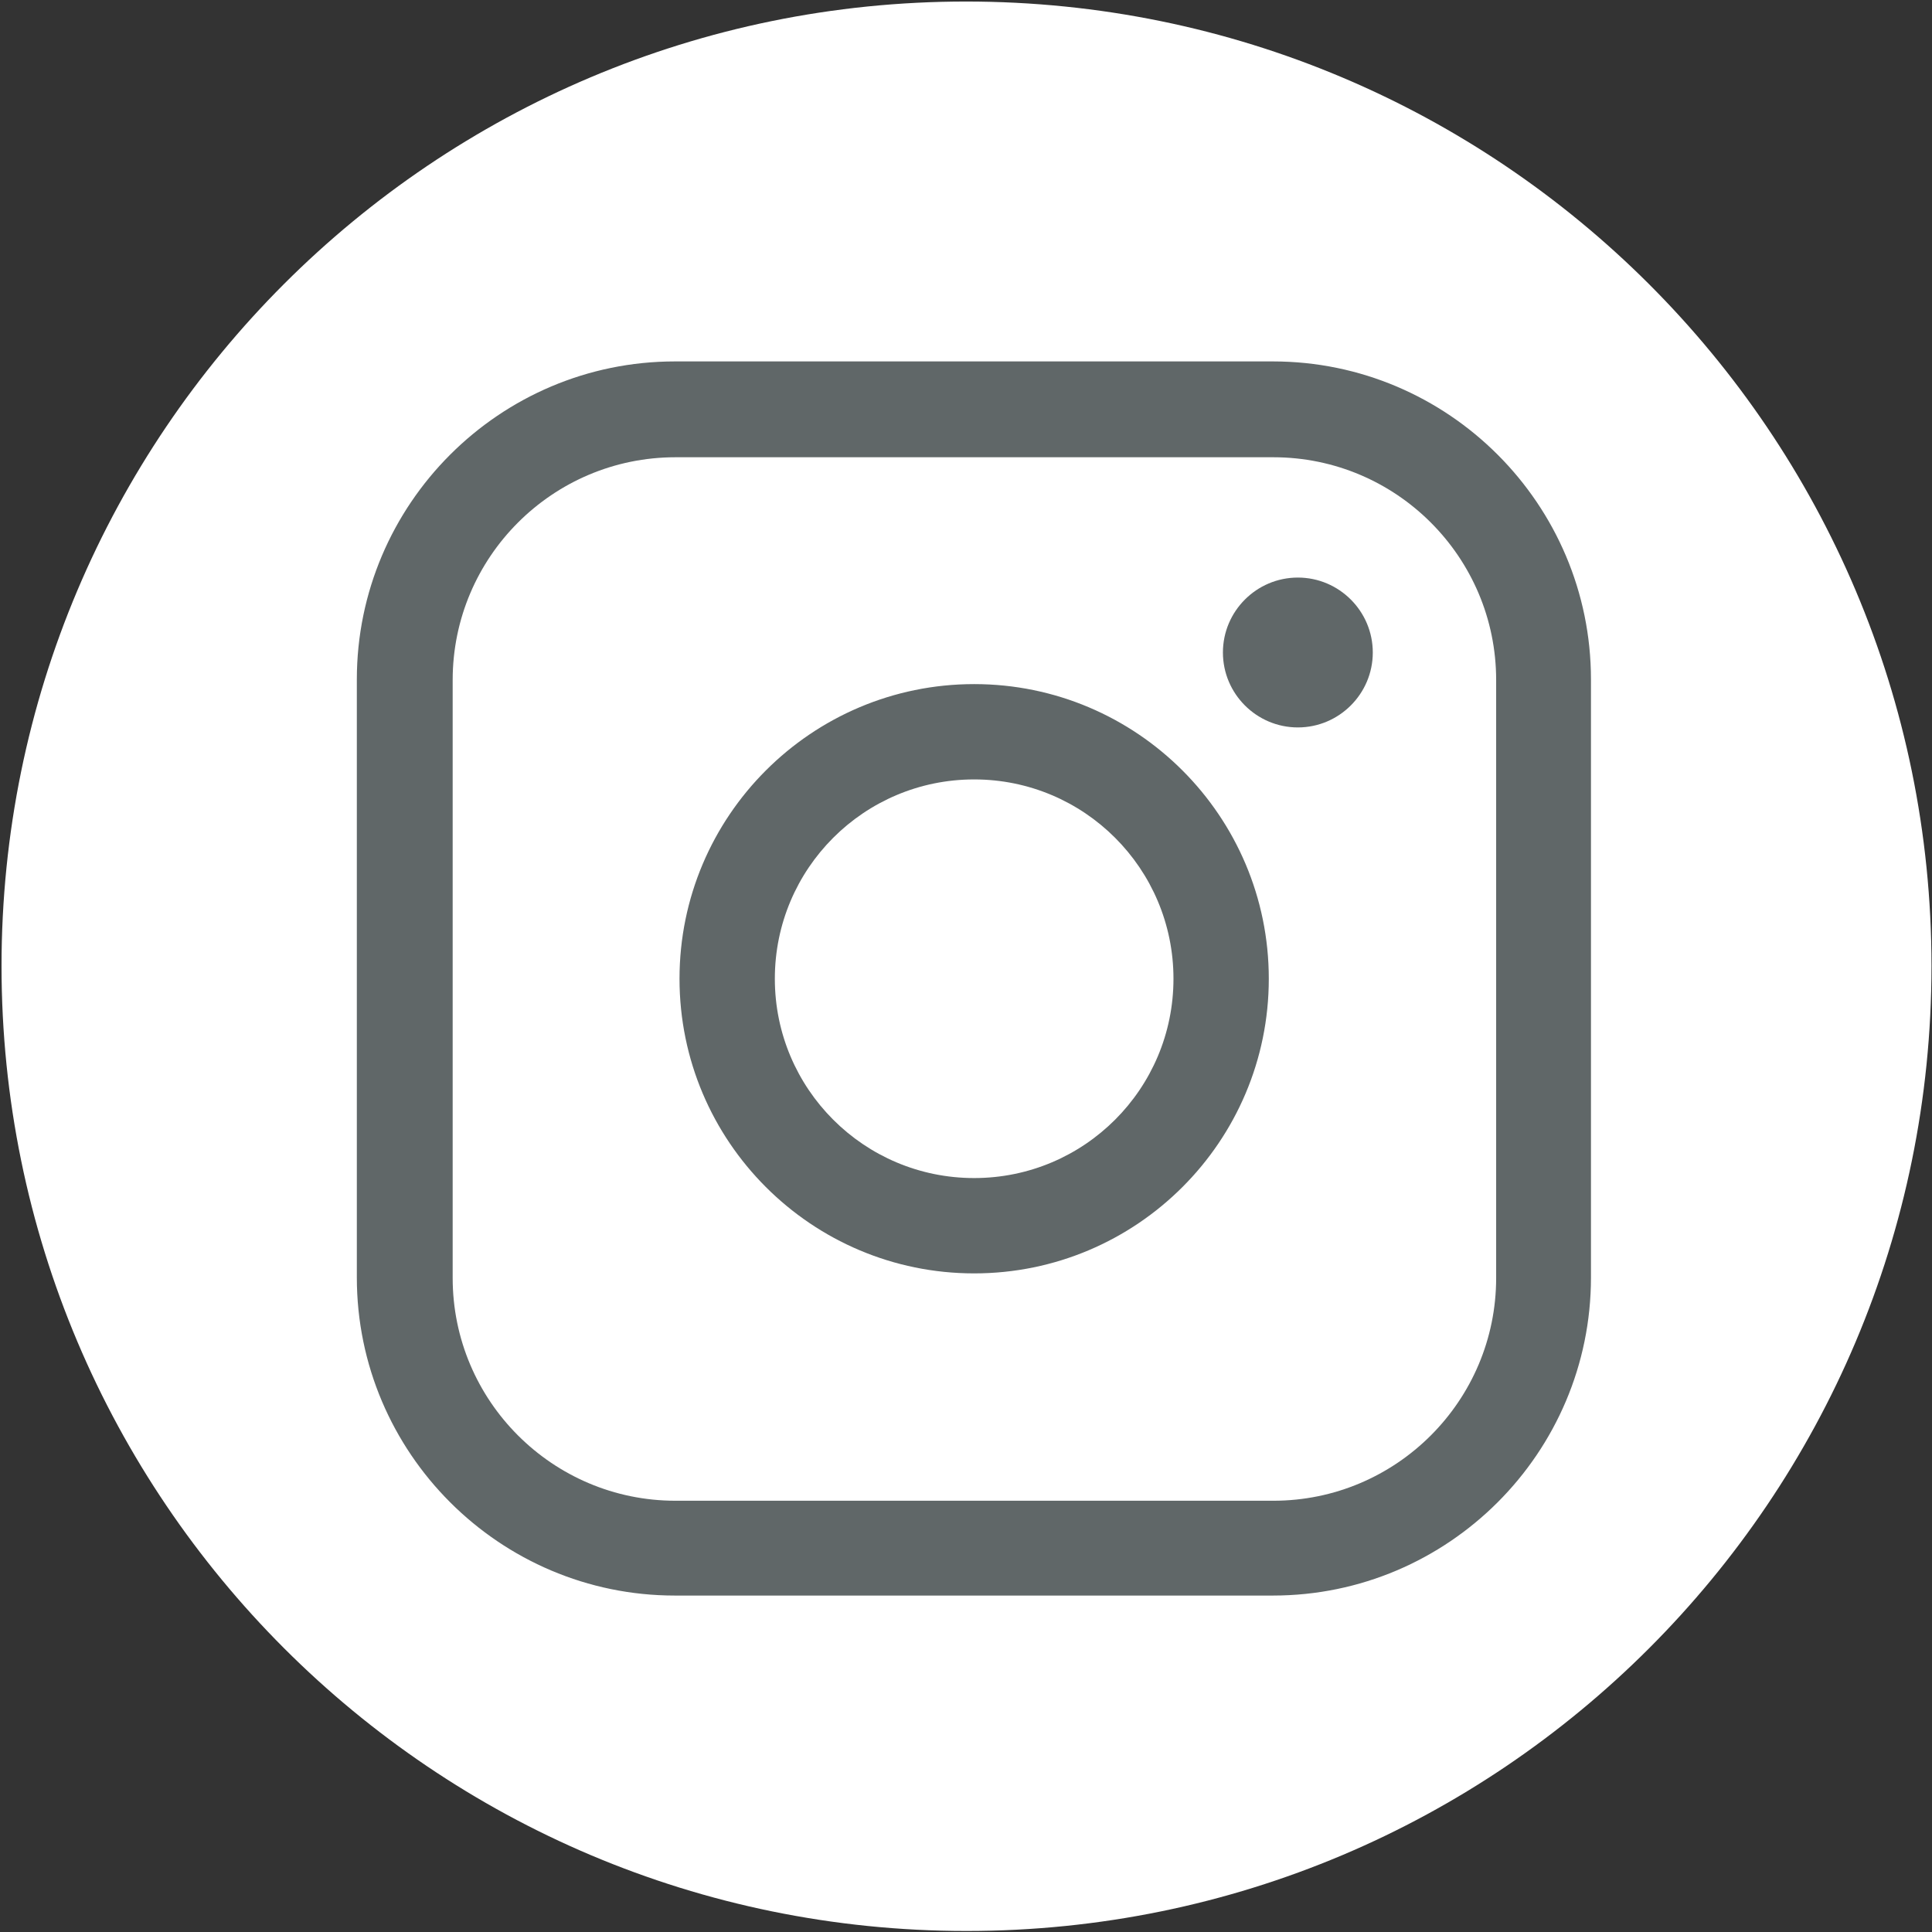
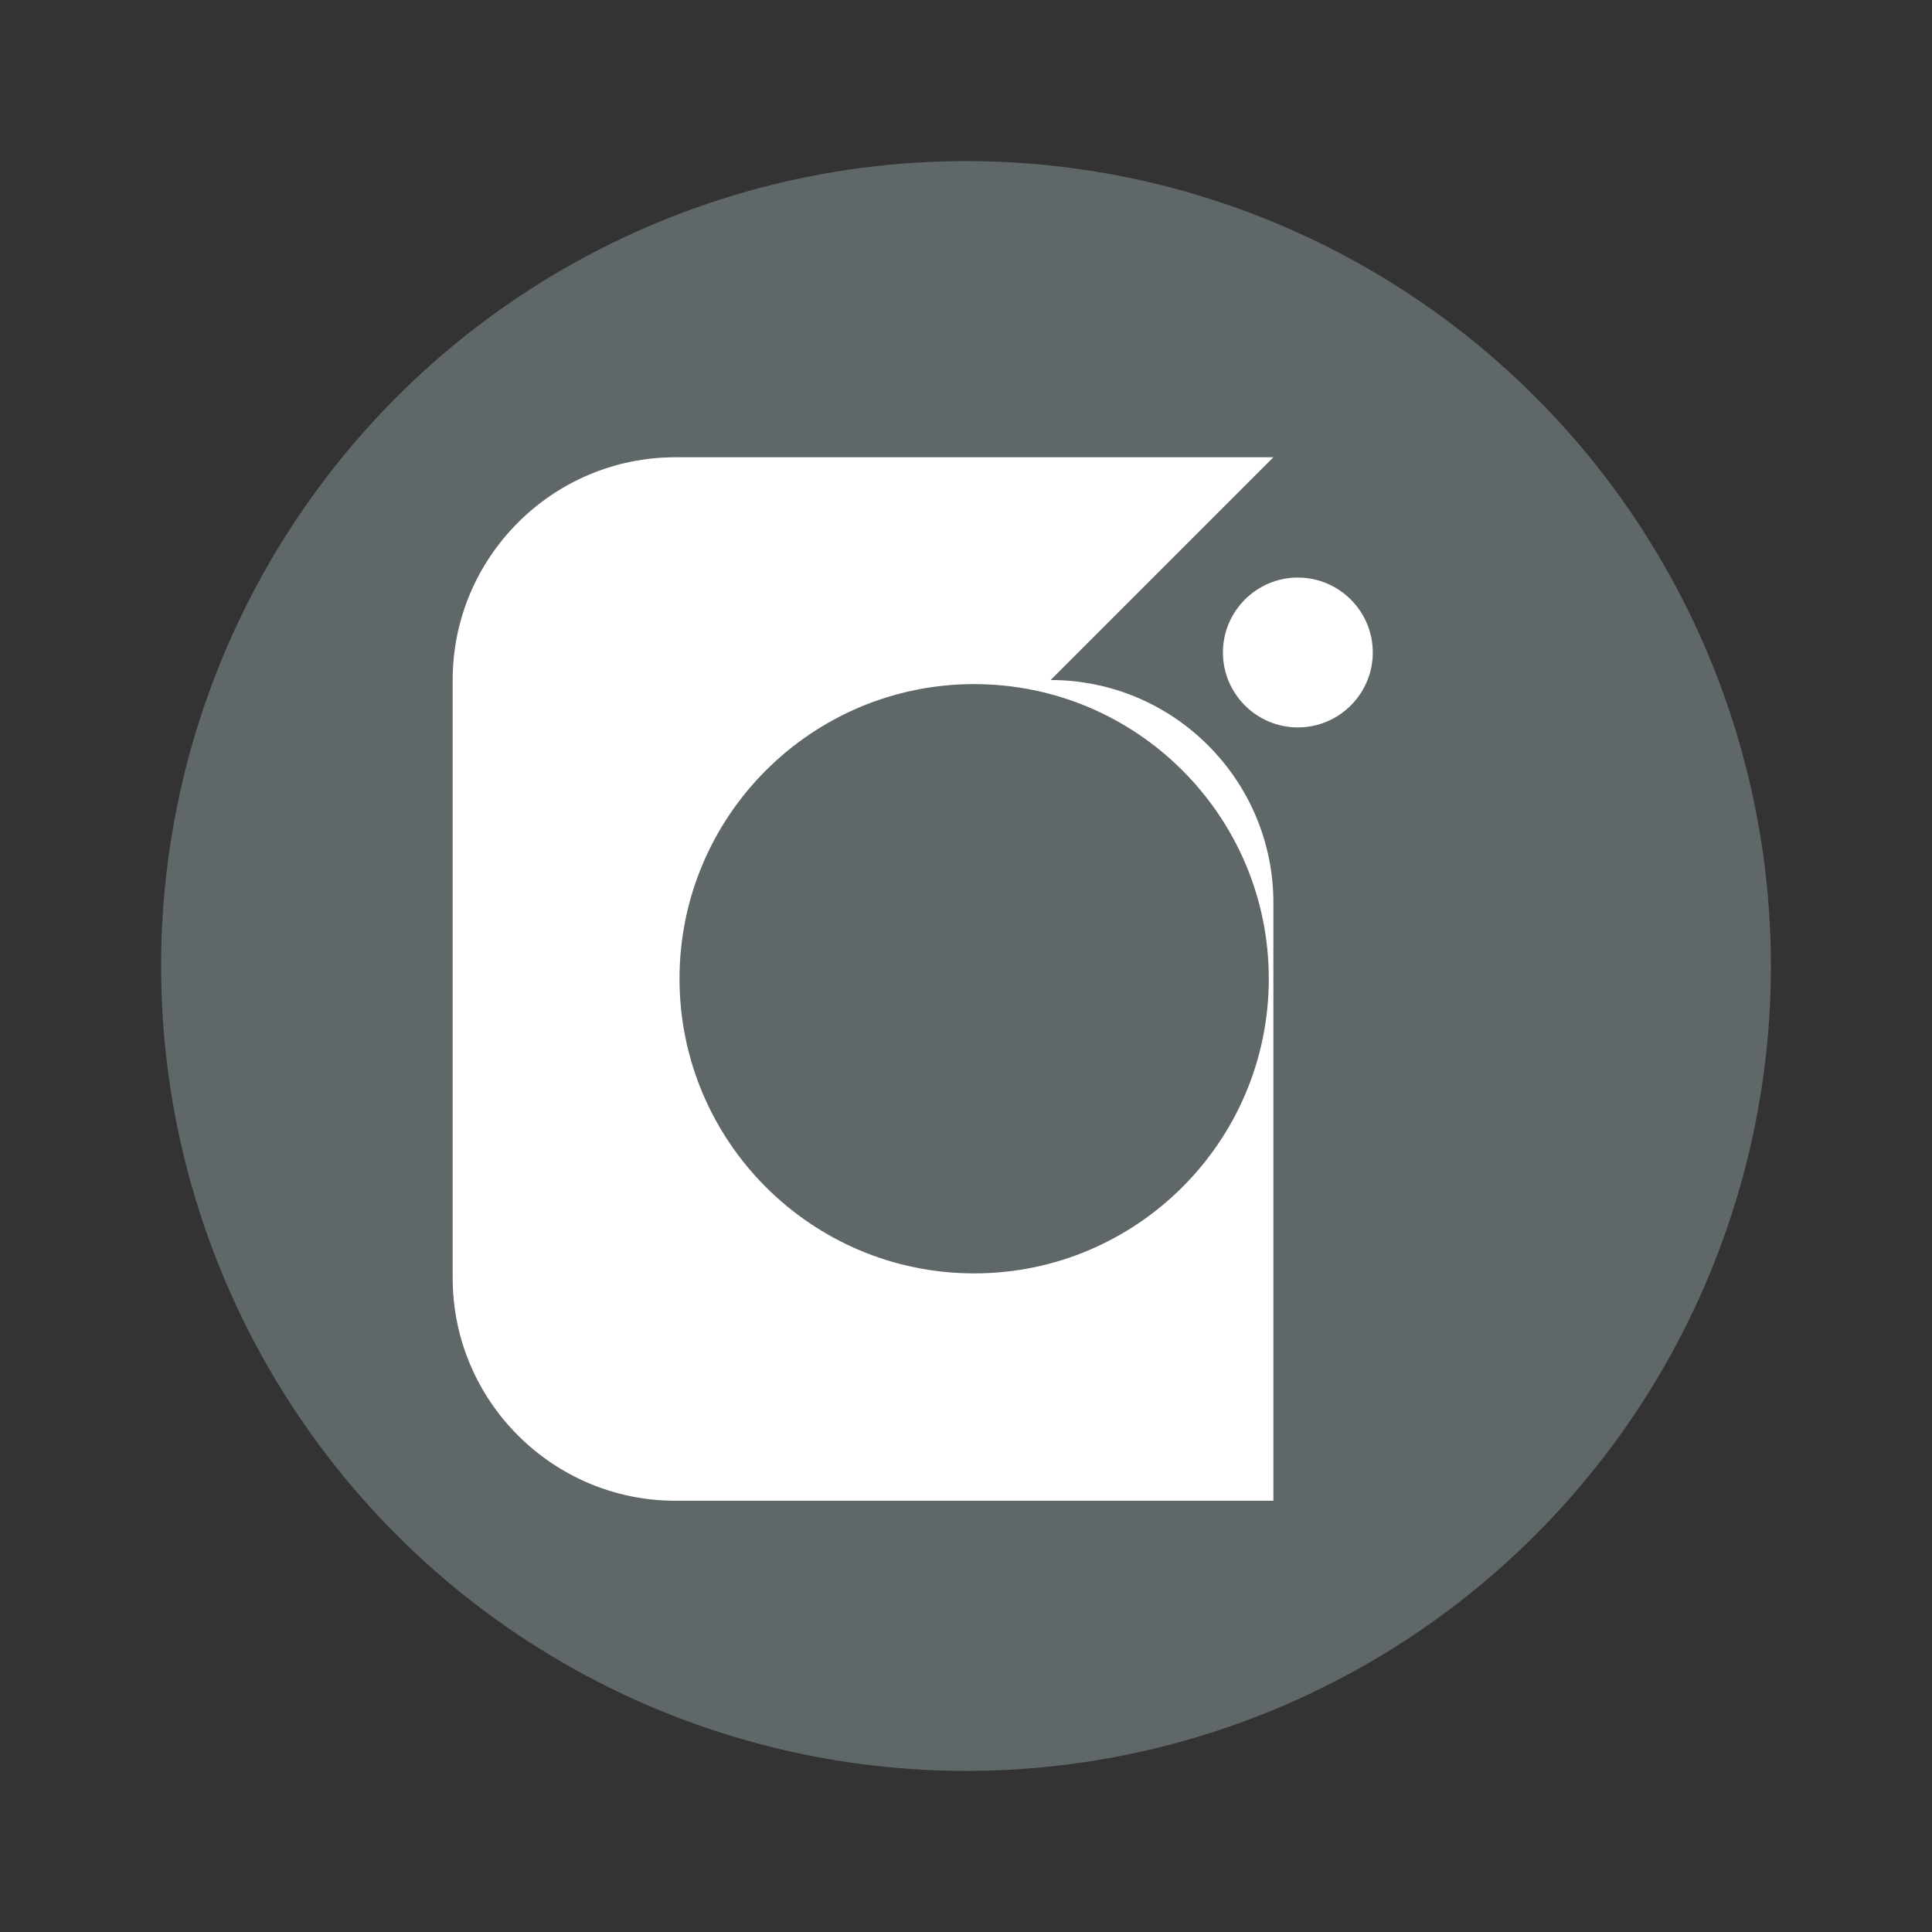
<svg xmlns="http://www.w3.org/2000/svg" id="_レイヤー_1" viewBox="0 0 37.9 37.9">
  <rect x="0" y="0" width="37.9" height="37.9" fill="#333333" stroke="none" />
  <defs>
    <style>.cls-1{fill:#fff;}.cls-2{fill:#606768;}</style>
  </defs>
  <circle class="cls-2" cx="18.95" cy="18.95" r="15.79" />
-   <path class="cls-1" d="M24.98,8.97h-11.73c-2.41,0-4.37,1.96-4.37,4.37v11.73c0,2.41,1.96,4.37,4.37,4.37h11.73c2.41,0,4.37-1.96,4.37-4.37v-11.73c0-2.41-1.96-4.37-4.37-4.37ZM19.11,24.98c-3.19,0-5.78-2.59-5.78-5.78s2.59-5.78,5.78-5.78,5.78,2.59,5.78,5.78-2.59,5.78-5.78,5.78ZM25.46,14.27c-.81,0-1.47-.66-1.47-1.47s.66-1.47,1.47-1.47,1.47.66,1.47,1.47-.66,1.47-1.47,1.47Z" />
-   <path class="cls-1" d="M19.11,15.29c-2.16,0-3.91,1.75-3.91,3.91s1.75,3.91,3.91,3.91,3.91-1.75,3.91-3.91-1.75-3.91-3.91-3.91Z" />
-   <path class="cls-1" d="M18.95.03C8.5.03.03,8.5.03,18.95s8.47,18.93,18.93,18.93,18.93-8.47,18.93-18.93S29.41.03,18.95.03ZM31.21,25.06c0,3.44-2.8,6.24-6.24,6.24h-11.73c-3.44,0-6.24-2.8-6.24-6.24v-11.73c0-3.44,2.8-6.24,6.24-6.24h11.73c3.44,0,6.24,2.8,6.24,6.24v11.73Z" />
+   <path class="cls-1" d="M24.98,8.97h-11.73c-2.41,0-4.37,1.96-4.37,4.37v11.73c0,2.41,1.96,4.37,4.37,4.37h11.73v-11.73c0-2.41-1.96-4.37-4.37-4.37ZM19.11,24.98c-3.19,0-5.78-2.59-5.78-5.78s2.59-5.78,5.78-5.78,5.78,2.59,5.78,5.78-2.59,5.78-5.78,5.78ZM25.46,14.27c-.81,0-1.47-.66-1.47-1.47s.66-1.47,1.47-1.47,1.47.66,1.47,1.47-.66,1.47-1.47,1.47Z" />
</svg>